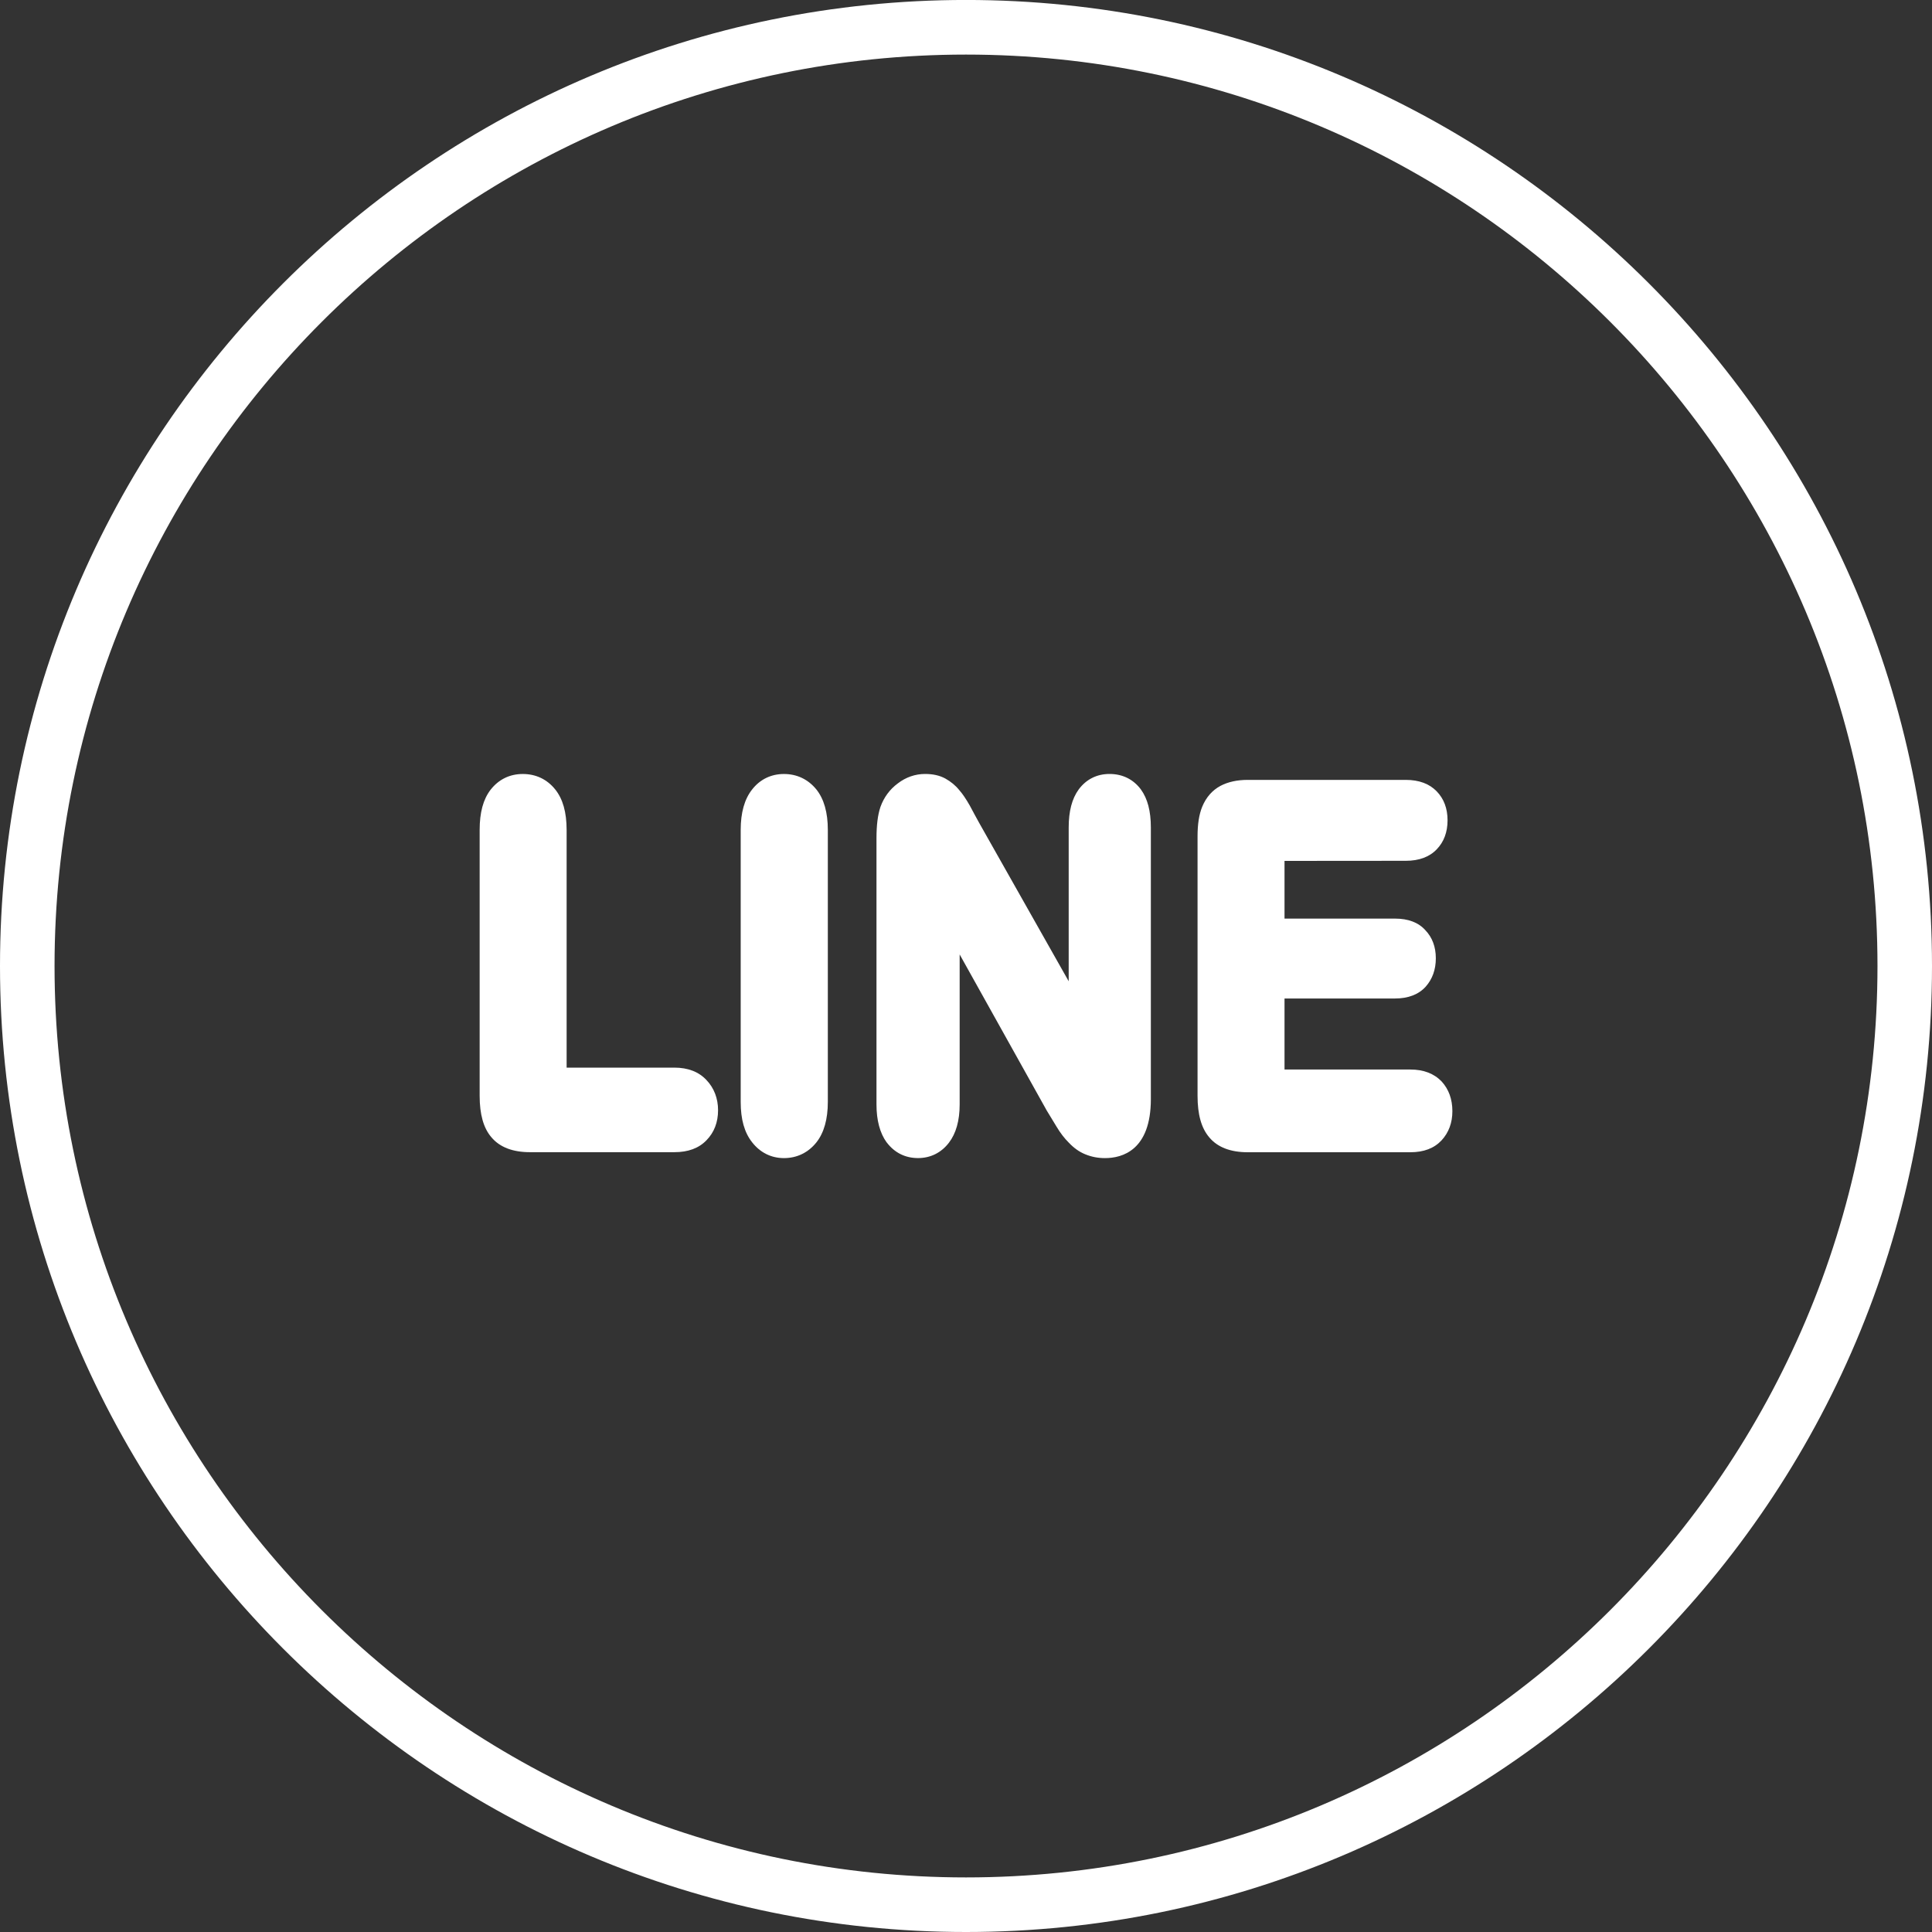
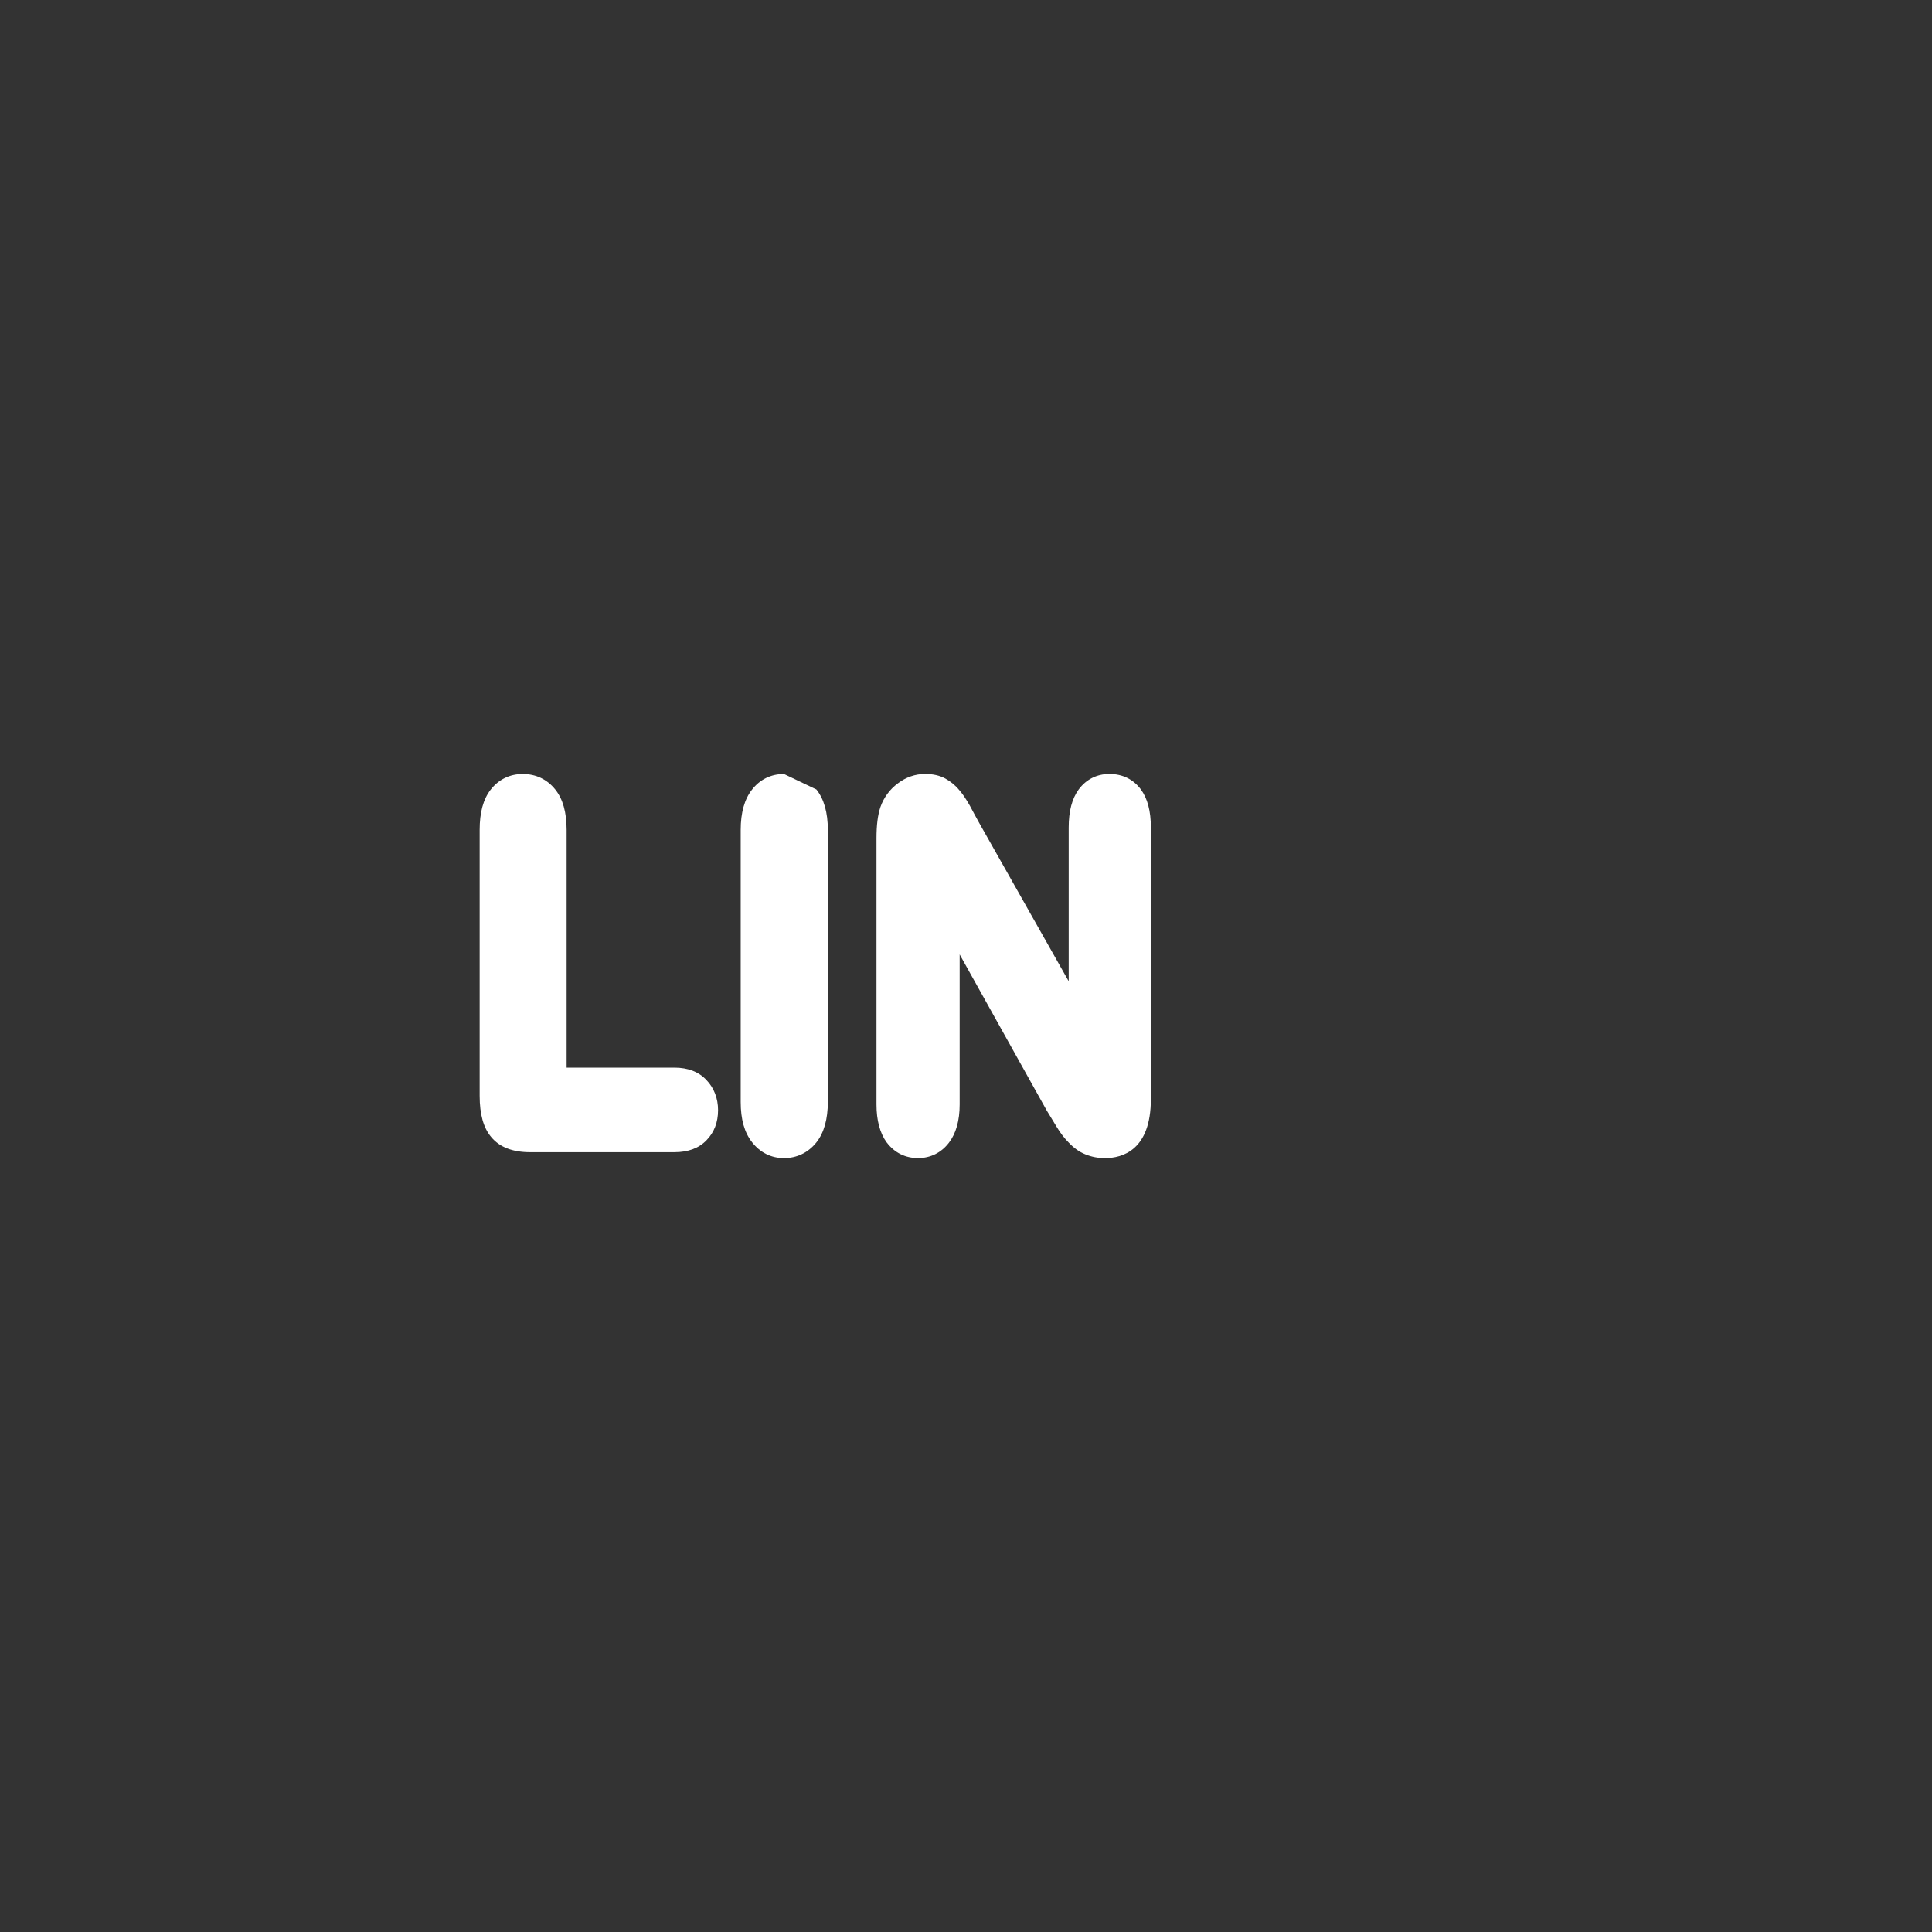
<svg xmlns="http://www.w3.org/2000/svg" version="1.1" id="Layer_1" x="0px" y="0px" width="60px" height="60px" viewBox="-1 -1 60 60" enable-background="new -1 -1 60 60" xml:space="preserve">
  <rect x="-1" y="-1" width="60" height="60" fill="#333333" stroke="none" />
-   <path fill="#FFFFFF" d="M29,59C12.458,59-1,45.542-1,29C-1,12.456,12.458-1.001,29-1.001S59,12.456,59,29C59,45.542,45.542,59,29,59  z M29,0.695C13.393,0.695,0.694,13.392,0.694,29c0,15.607,12.699,28.305,28.306,28.305c15.608,0,28.307-12.697,28.307-28.305  C57.307,13.392,44.608,0.695,29,0.695z" />
  <g>
    <path fill="#FFFFFF" d="M16.242,23.516c-0.251-0.313-0.598-0.479-1.006-0.479c-0.405,0-0.749,0.167-1.002,0.491   c-0.227,0.296-0.338,0.703-0.338,1.246v8.254c0,0.581,0.119,1.004,0.364,1.29c0.259,0.309,0.663,0.464,1.198,0.464h4.487   c0.424,0,0.758-0.122,0.997-0.372c0.236-0.242,0.358-0.555,0.358-0.932c0-0.367-0.125-0.69-0.36-0.936   c-0.236-0.254-0.571-0.386-0.997-0.386h-3.346v-7.381C16.596,24.219,16.479,23.812,16.242,23.516z" />
-     <path fill="#FFFFFF" d="M23.347,23.037c-0.401,0-0.748,0.167-0.996,0.49c-0.23,0.295-0.348,0.71-0.348,1.247v8.445   c0,0.549,0.117,0.954,0.355,1.256c0.249,0.319,0.592,0.491,0.988,0.491c0.405,0,0.753-0.17,1.008-0.488   c0.236-0.298,0.355-0.721,0.355-1.259v-8.445c0-0.542-0.12-0.962-0.356-1.257C24.098,23.203,23.749,23.037,23.347,23.037z" />
+     <path fill="#FFFFFF" d="M23.347,23.037c-0.401,0-0.748,0.167-0.996,0.49c-0.23,0.295-0.348,0.71-0.348,1.247v8.445   c0,0.549,0.117,0.954,0.355,1.256c0.249,0.319,0.592,0.491,0.988,0.491c0.405,0,0.753-0.17,1.008-0.488   c0.236-0.298,0.355-0.721,0.355-1.259v-8.445c0-0.542-0.12-0.962-0.356-1.257z" />
    <path fill="#FFFFFF" d="M28.803,28.641l2.694,4.829c0.001,0.004,0.006,0.009,0.007,0.013c0.063,0.106,0.126,0.211,0.191,0.314   l0.114,0.188c0.123,0.206,0.249,0.367,0.383,0.501c0.158,0.166,0.323,0.285,0.51,0.361c0.197,0.081,0.396,0.119,0.616,0.119   c0.532,0,1.423-0.241,1.423-1.835v-8.43c0-0.513-0.103-0.9-0.311-1.186c-0.236-0.315-0.571-0.479-0.974-0.479   c-0.392,0-0.723,0.167-0.955,0.479c-0.21,0.288-0.312,0.676-0.312,1.186v4.773l-2.782-4.922l-0.144-0.263l-0.143-0.267   c-0.119-0.208-0.224-0.366-0.328-0.483c-0.12-0.149-0.267-0.268-0.434-0.361c-0.177-0.096-0.383-0.142-0.628-0.142   c-0.305,0-0.595,0.099-0.85,0.295c-0.248,0.184-0.43,0.431-0.536,0.727c0,0.001-0.002,0.004-0.004,0.012   c-0.081,0.244-0.12,0.559-0.12,0.959v8.272c0,0.491,0.106,0.885,0.313,1.174c0.003,0.002,0.006,0.004,0.008,0.008   c0.241,0.317,0.574,0.482,0.969,0.482c0.387,0,0.721-0.165,0.961-0.479c0.218-0.285,0.332-0.683,0.332-1.185v-4.663H28.803z" />
-     <path fill="#FFFFFF" d="M42.657,25.733c0.413,0,0.736-0.119,0.964-0.359c0.221-0.229,0.334-0.533,0.334-0.899   c0-0.366-0.113-0.667-0.334-0.896c-0.226-0.237-0.549-0.359-0.964-0.359h-4.909c-0.329,0-0.612,0.063-0.844,0.185   c-0.257,0.138-0.446,0.355-0.567,0.646c-0.1,0.244-0.146,0.546-0.146,0.923v8.057c0,0.58,0.117,1.003,0.365,1.292   c0.255,0.306,0.66,0.461,1.192,0.461h5.053c0.414,0,0.737-0.122,0.969-0.37c0.221-0.24,0.335-0.544,0.335-0.905   c0-0.374-0.114-0.682-0.331-0.92c-0.237-0.249-0.563-0.374-0.973-0.374h-3.909v-2.206h3.431c0.414,0,0.735-0.126,0.954-0.368   c0.208-0.235,0.314-0.53,0.314-0.881c0-0.354-0.11-0.649-0.327-0.874c-0.213-0.238-0.531-0.358-0.939-0.358h-3.433v-1.792   L42.657,25.733L42.657,25.733z" />
  </g>
</svg>